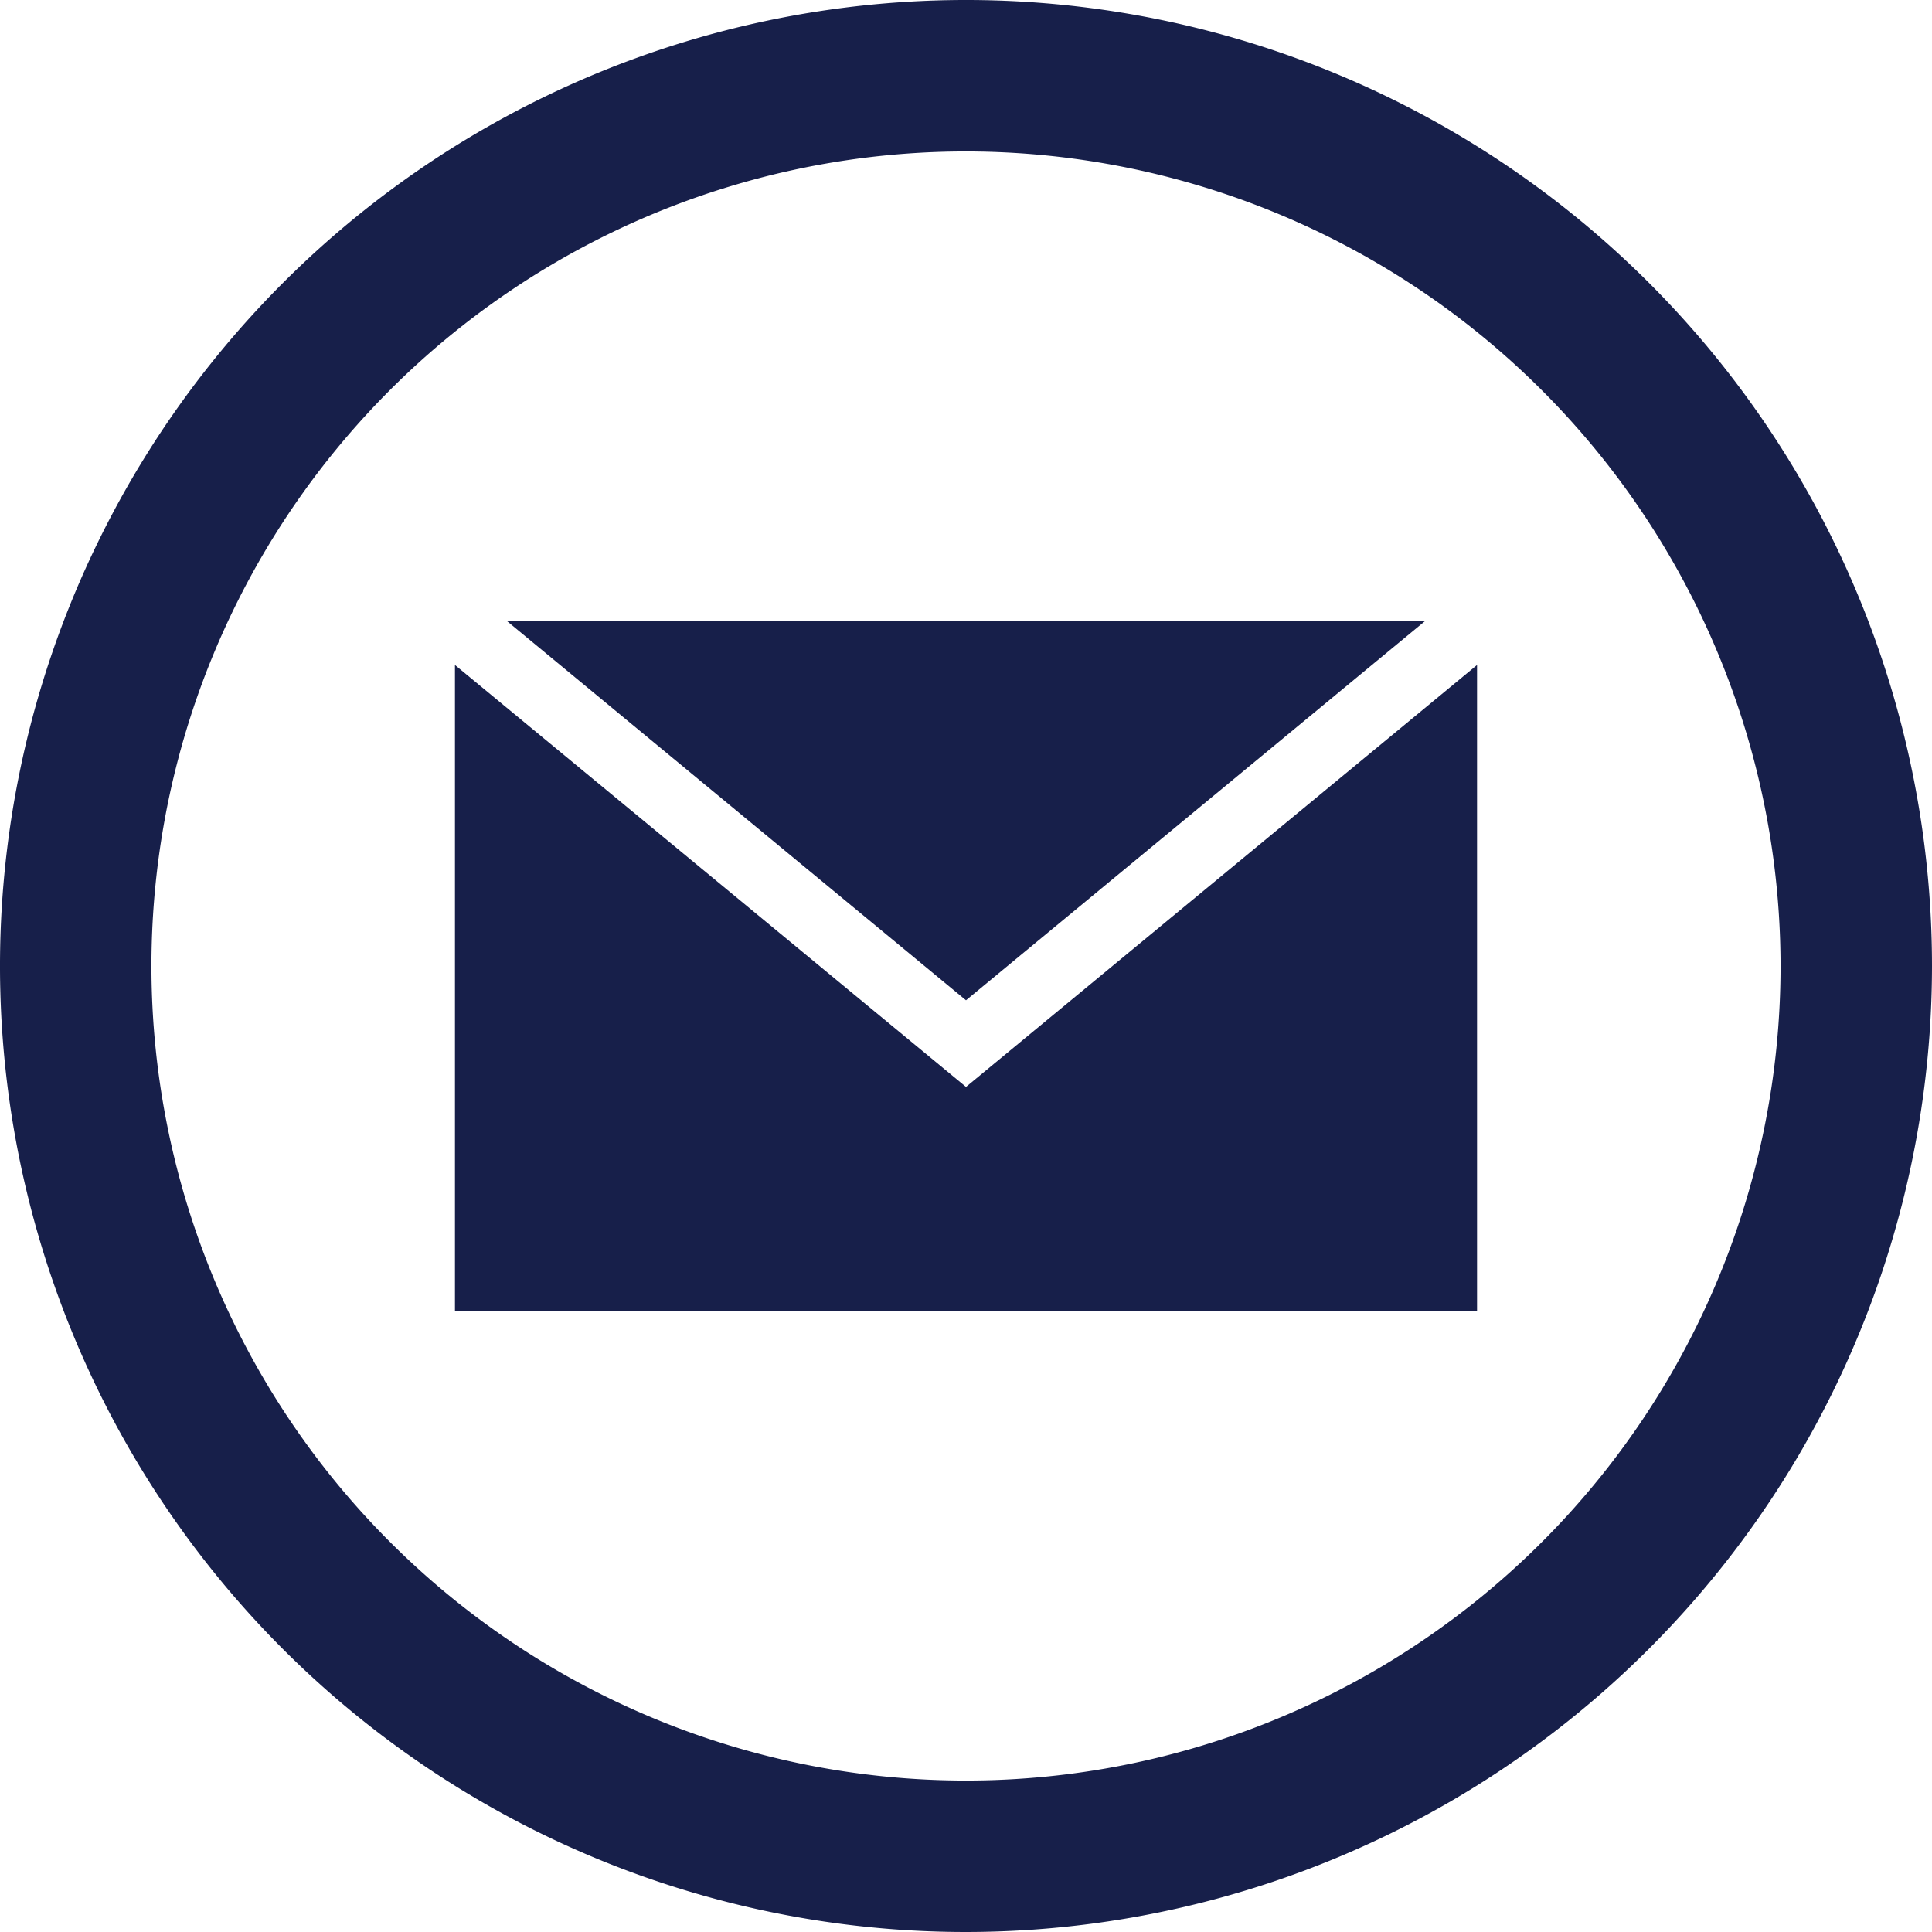
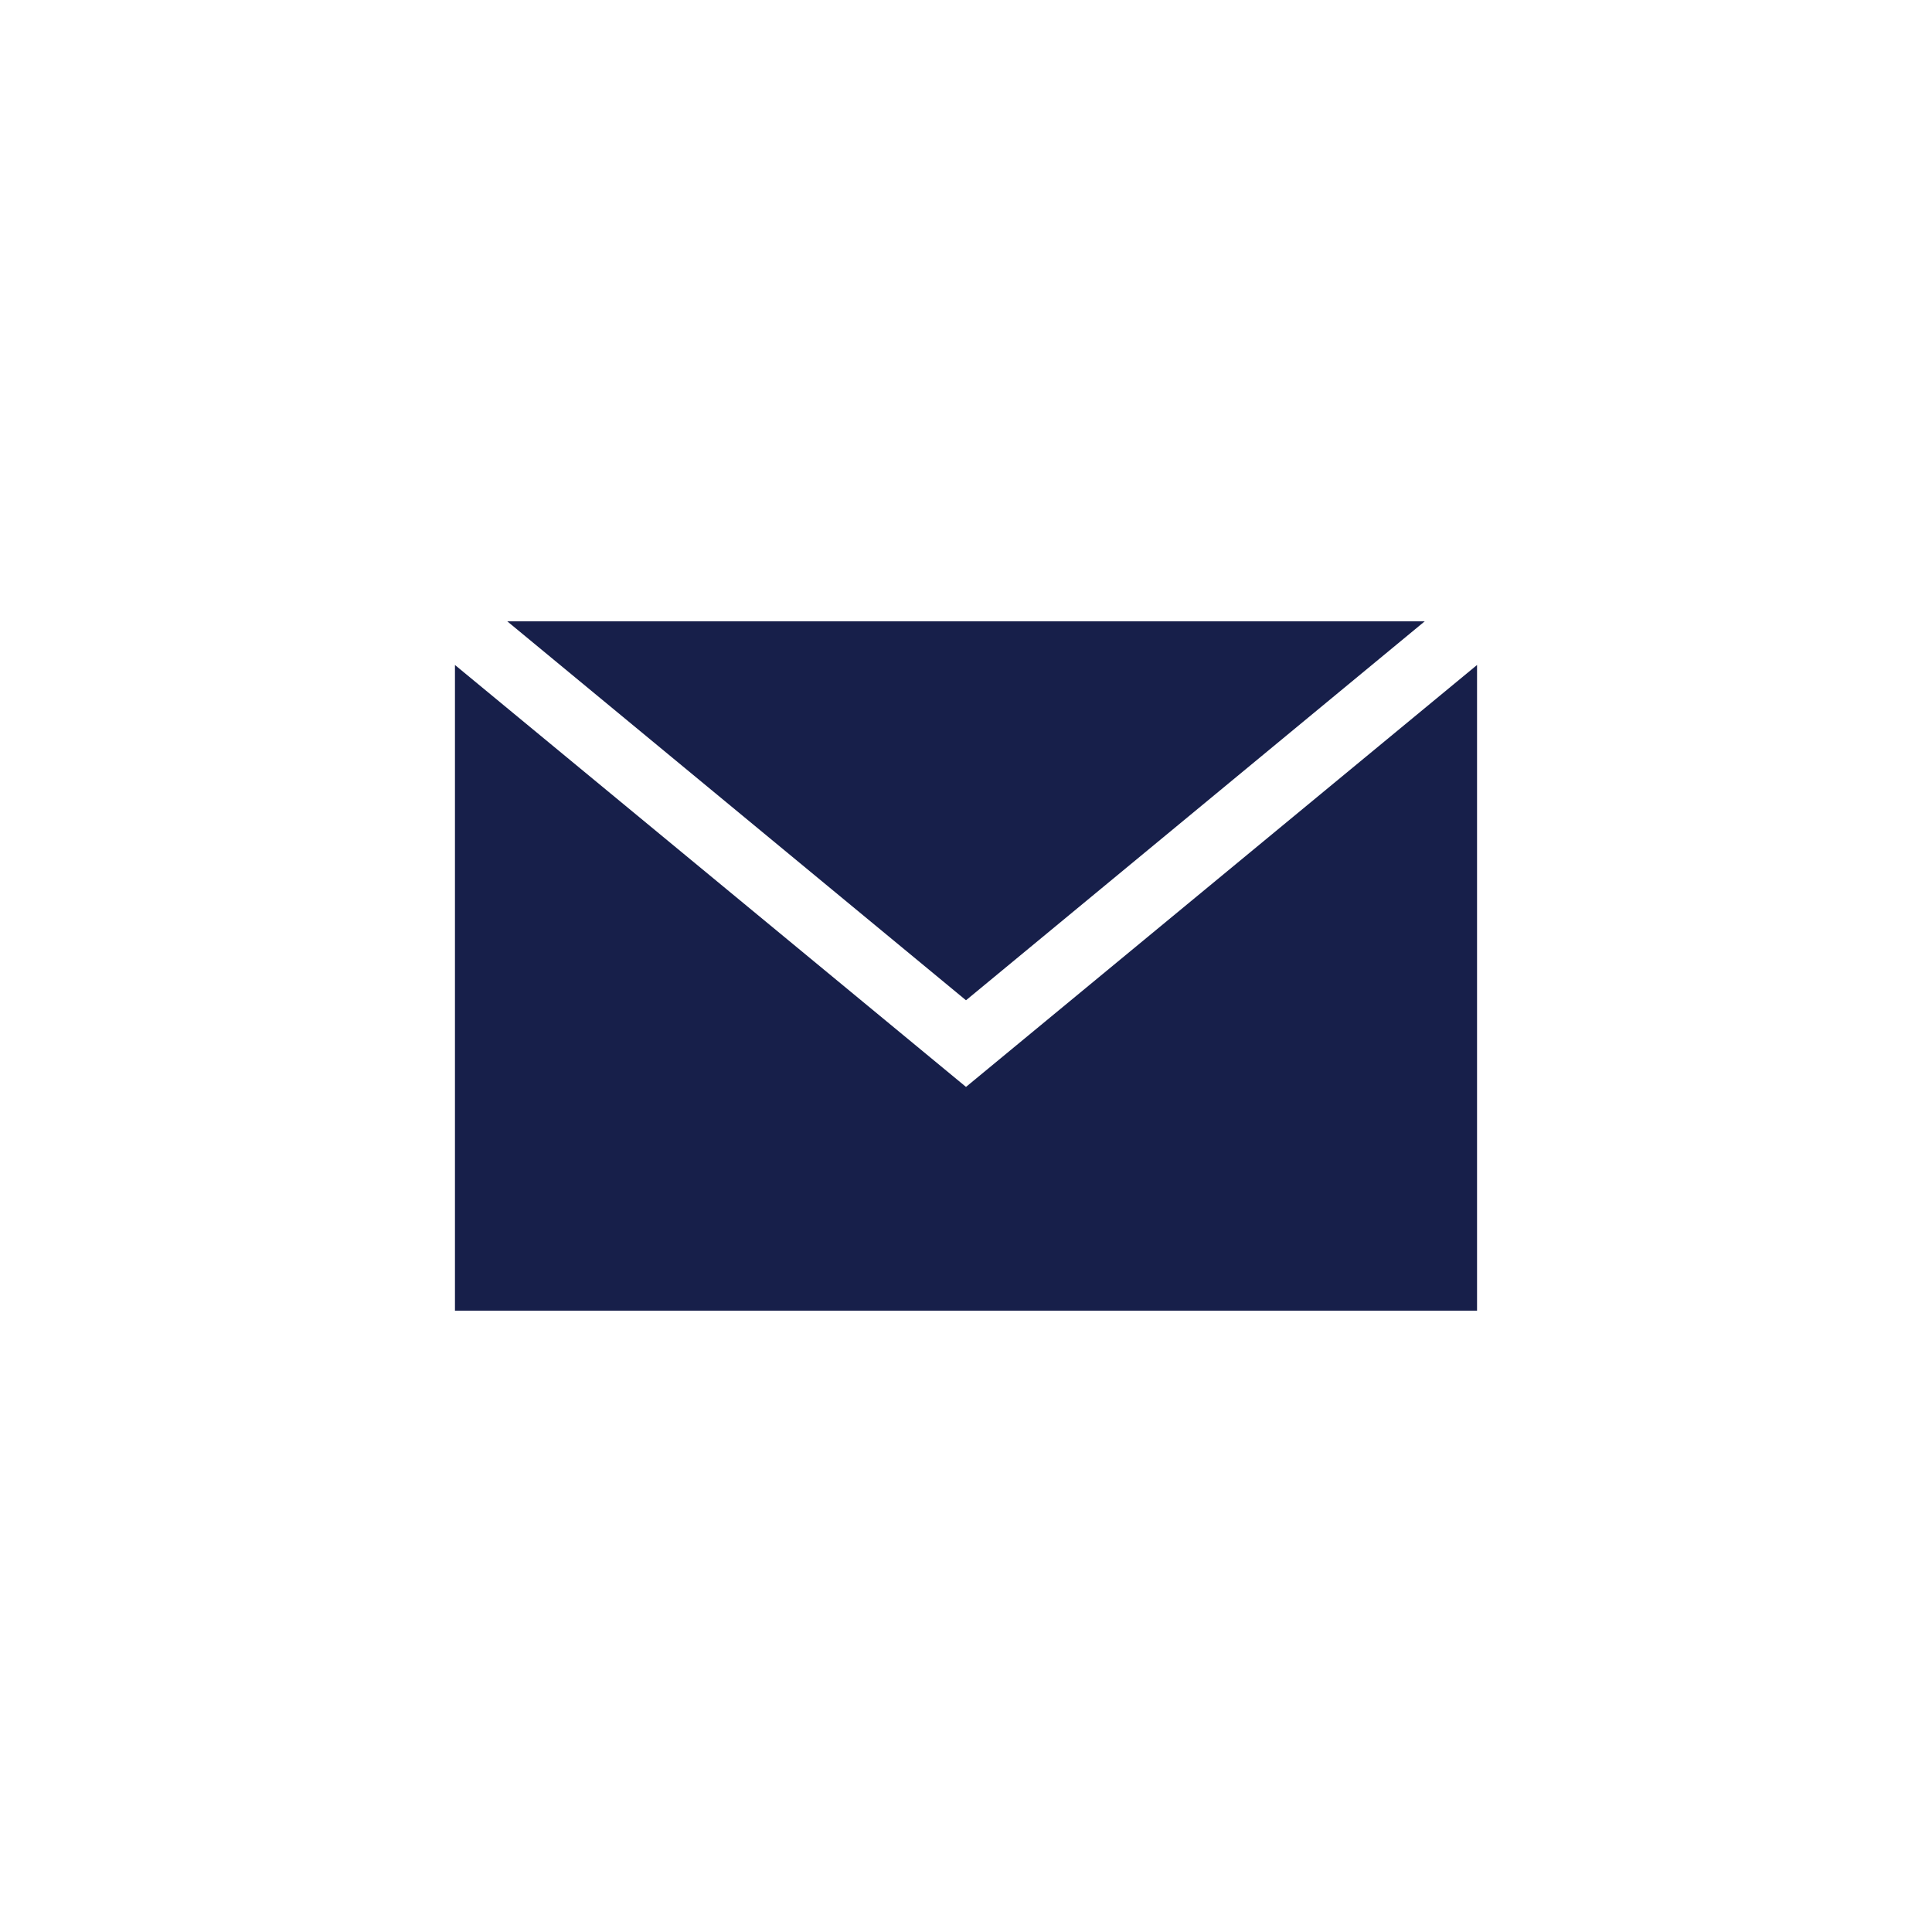
<svg xmlns="http://www.w3.org/2000/svg" viewBox="0 0 31 31">
  <defs>
    <style>.cls-1{fill:#171f4a;}</style>
  </defs>
  <title>icon_mail</title>
  <g id="レイヤー_2" data-name="レイヤー 2">
    <g id="レイヤー_1-2" data-name="レイヤー 1">
-       <path class="cls-1" d="M15.5,31A15.5,15.5,0,1,1,31,15.5,15.51,15.51,0,0,1,15.5,31Zm0-28.57A13.07,13.07,0,1,0,28.57,15.5,13.08,13.08,0,0,0,15.5,2.43Z" />
      <polygon class="cls-1" points="22.86 9.97 8.14 9.97 15.5 16.05 22.86 9.97" />
      <polygon class="cls-1" points="15.5 17.44 7.3 10.67 7.3 21.03 23.7 21.03 23.7 10.67 15.5 17.44" />
    </g>
  </g>
</svg>